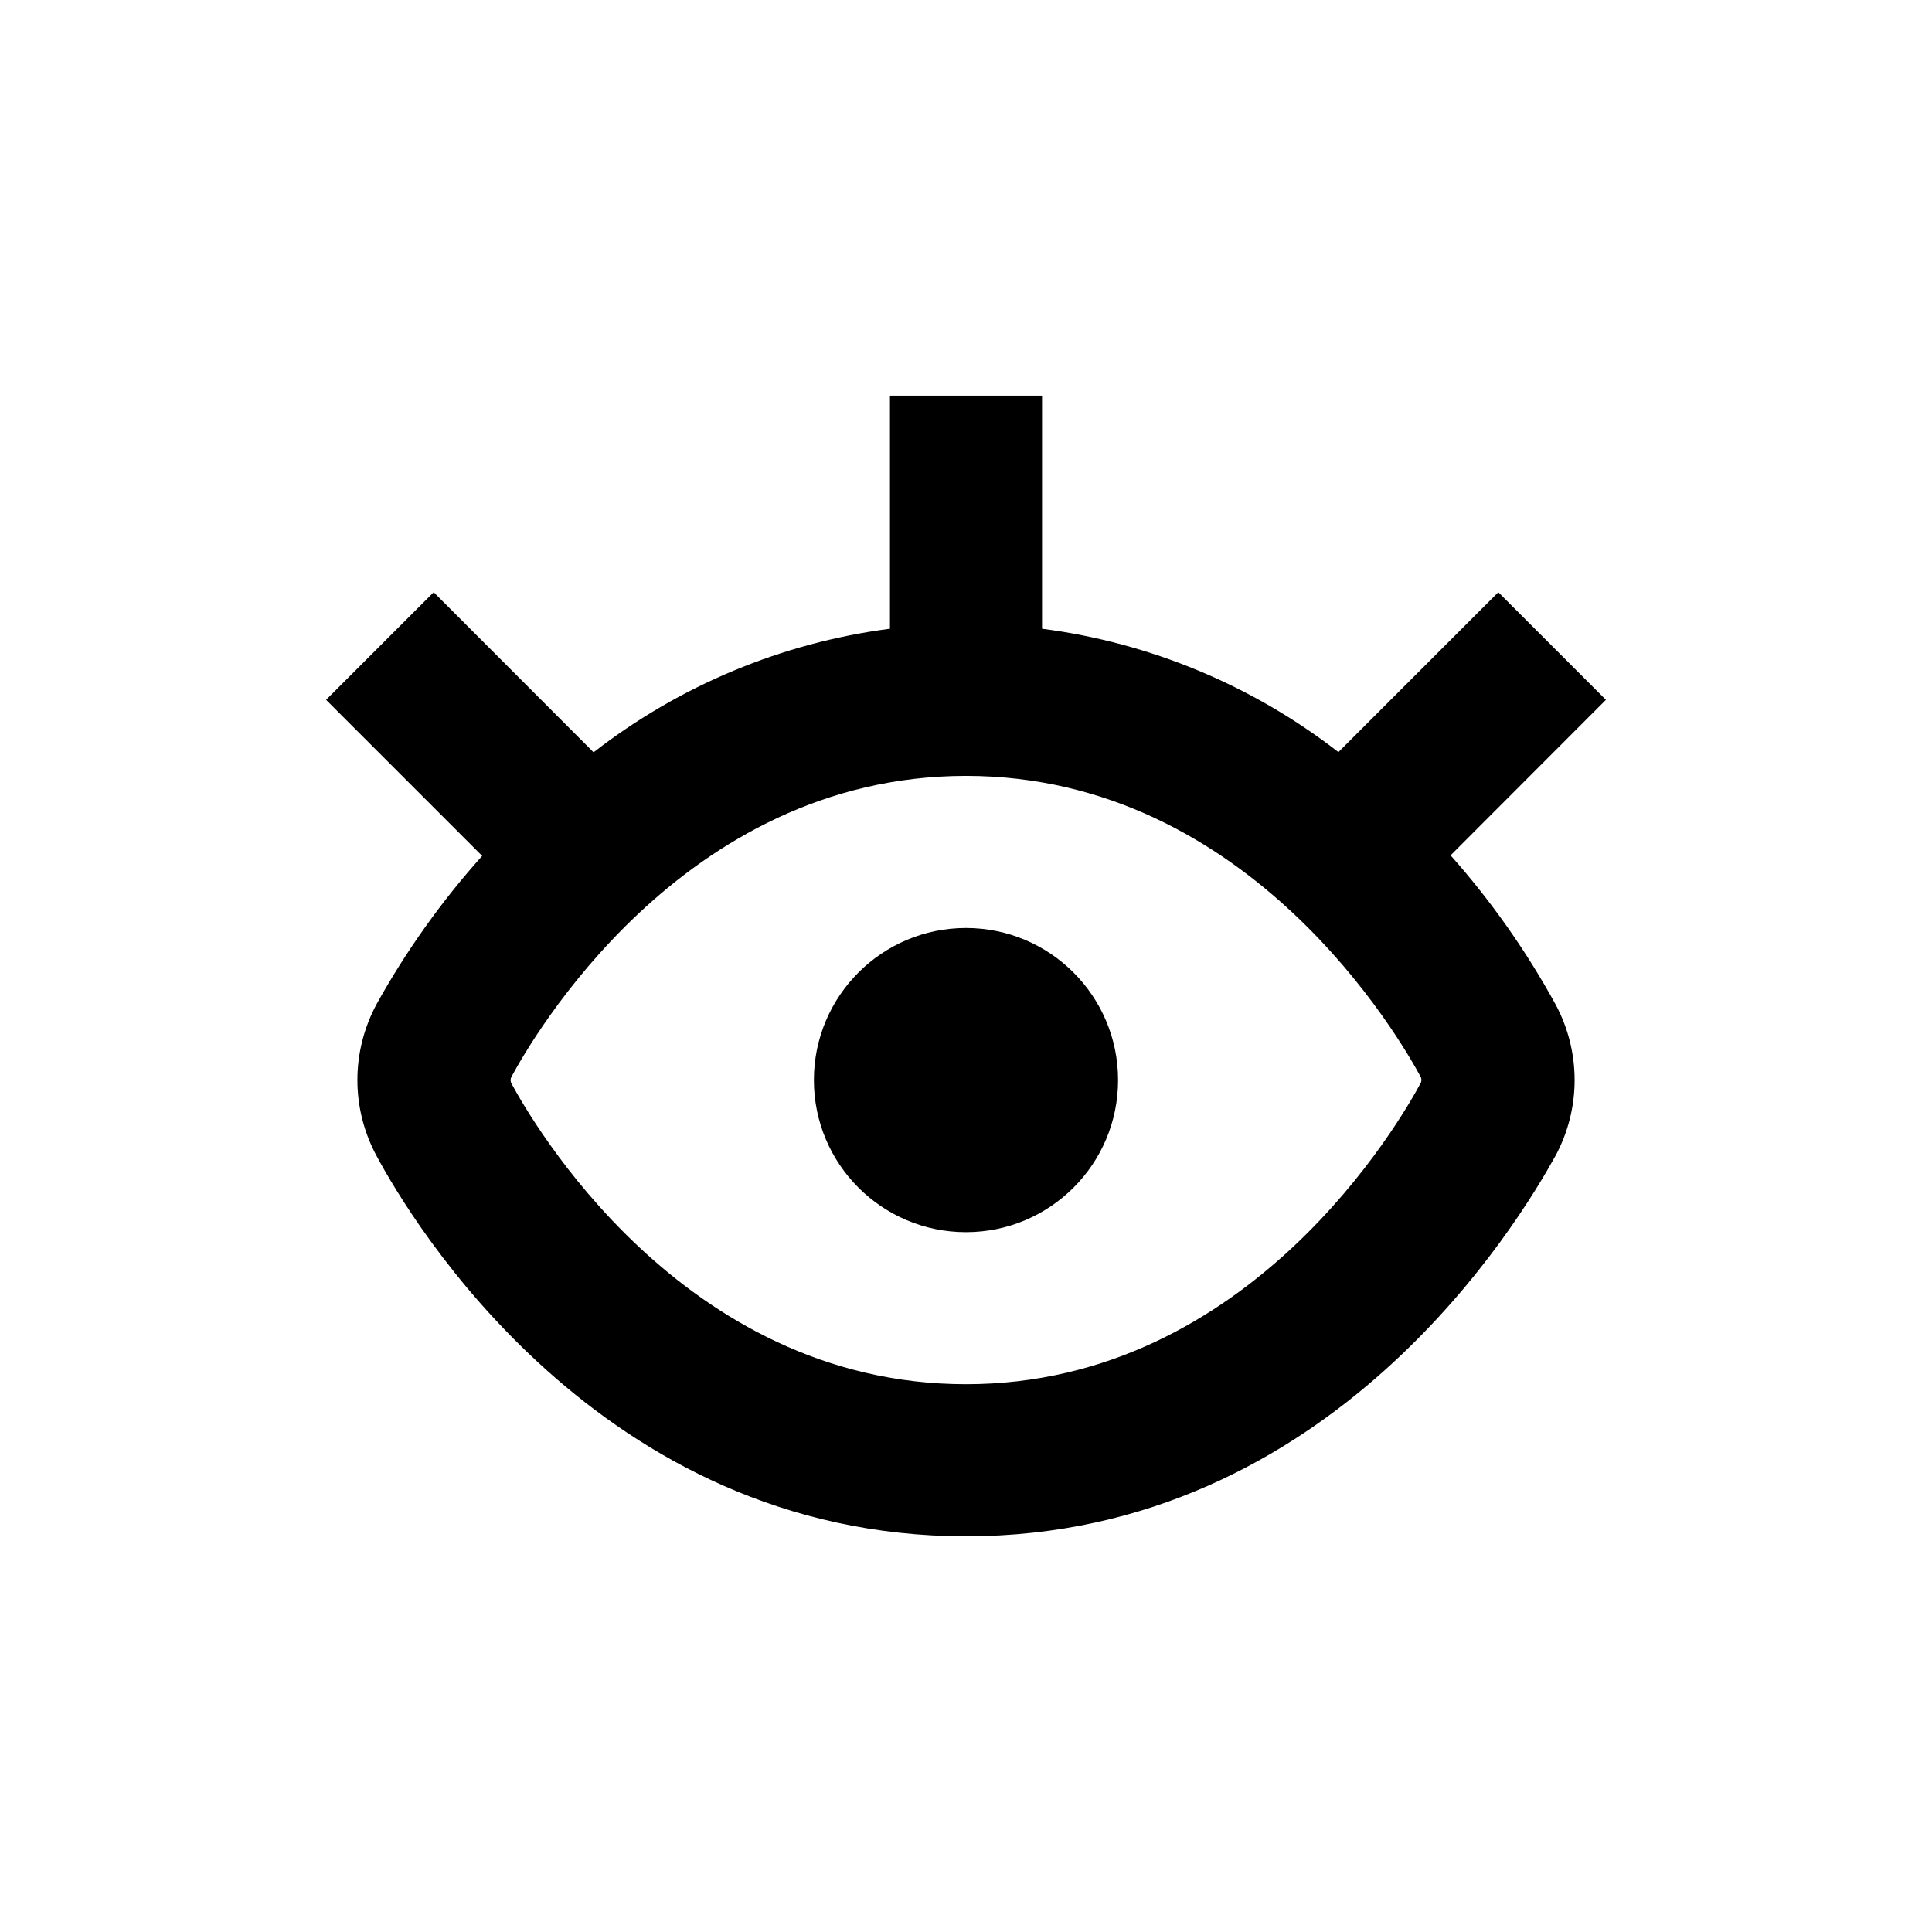
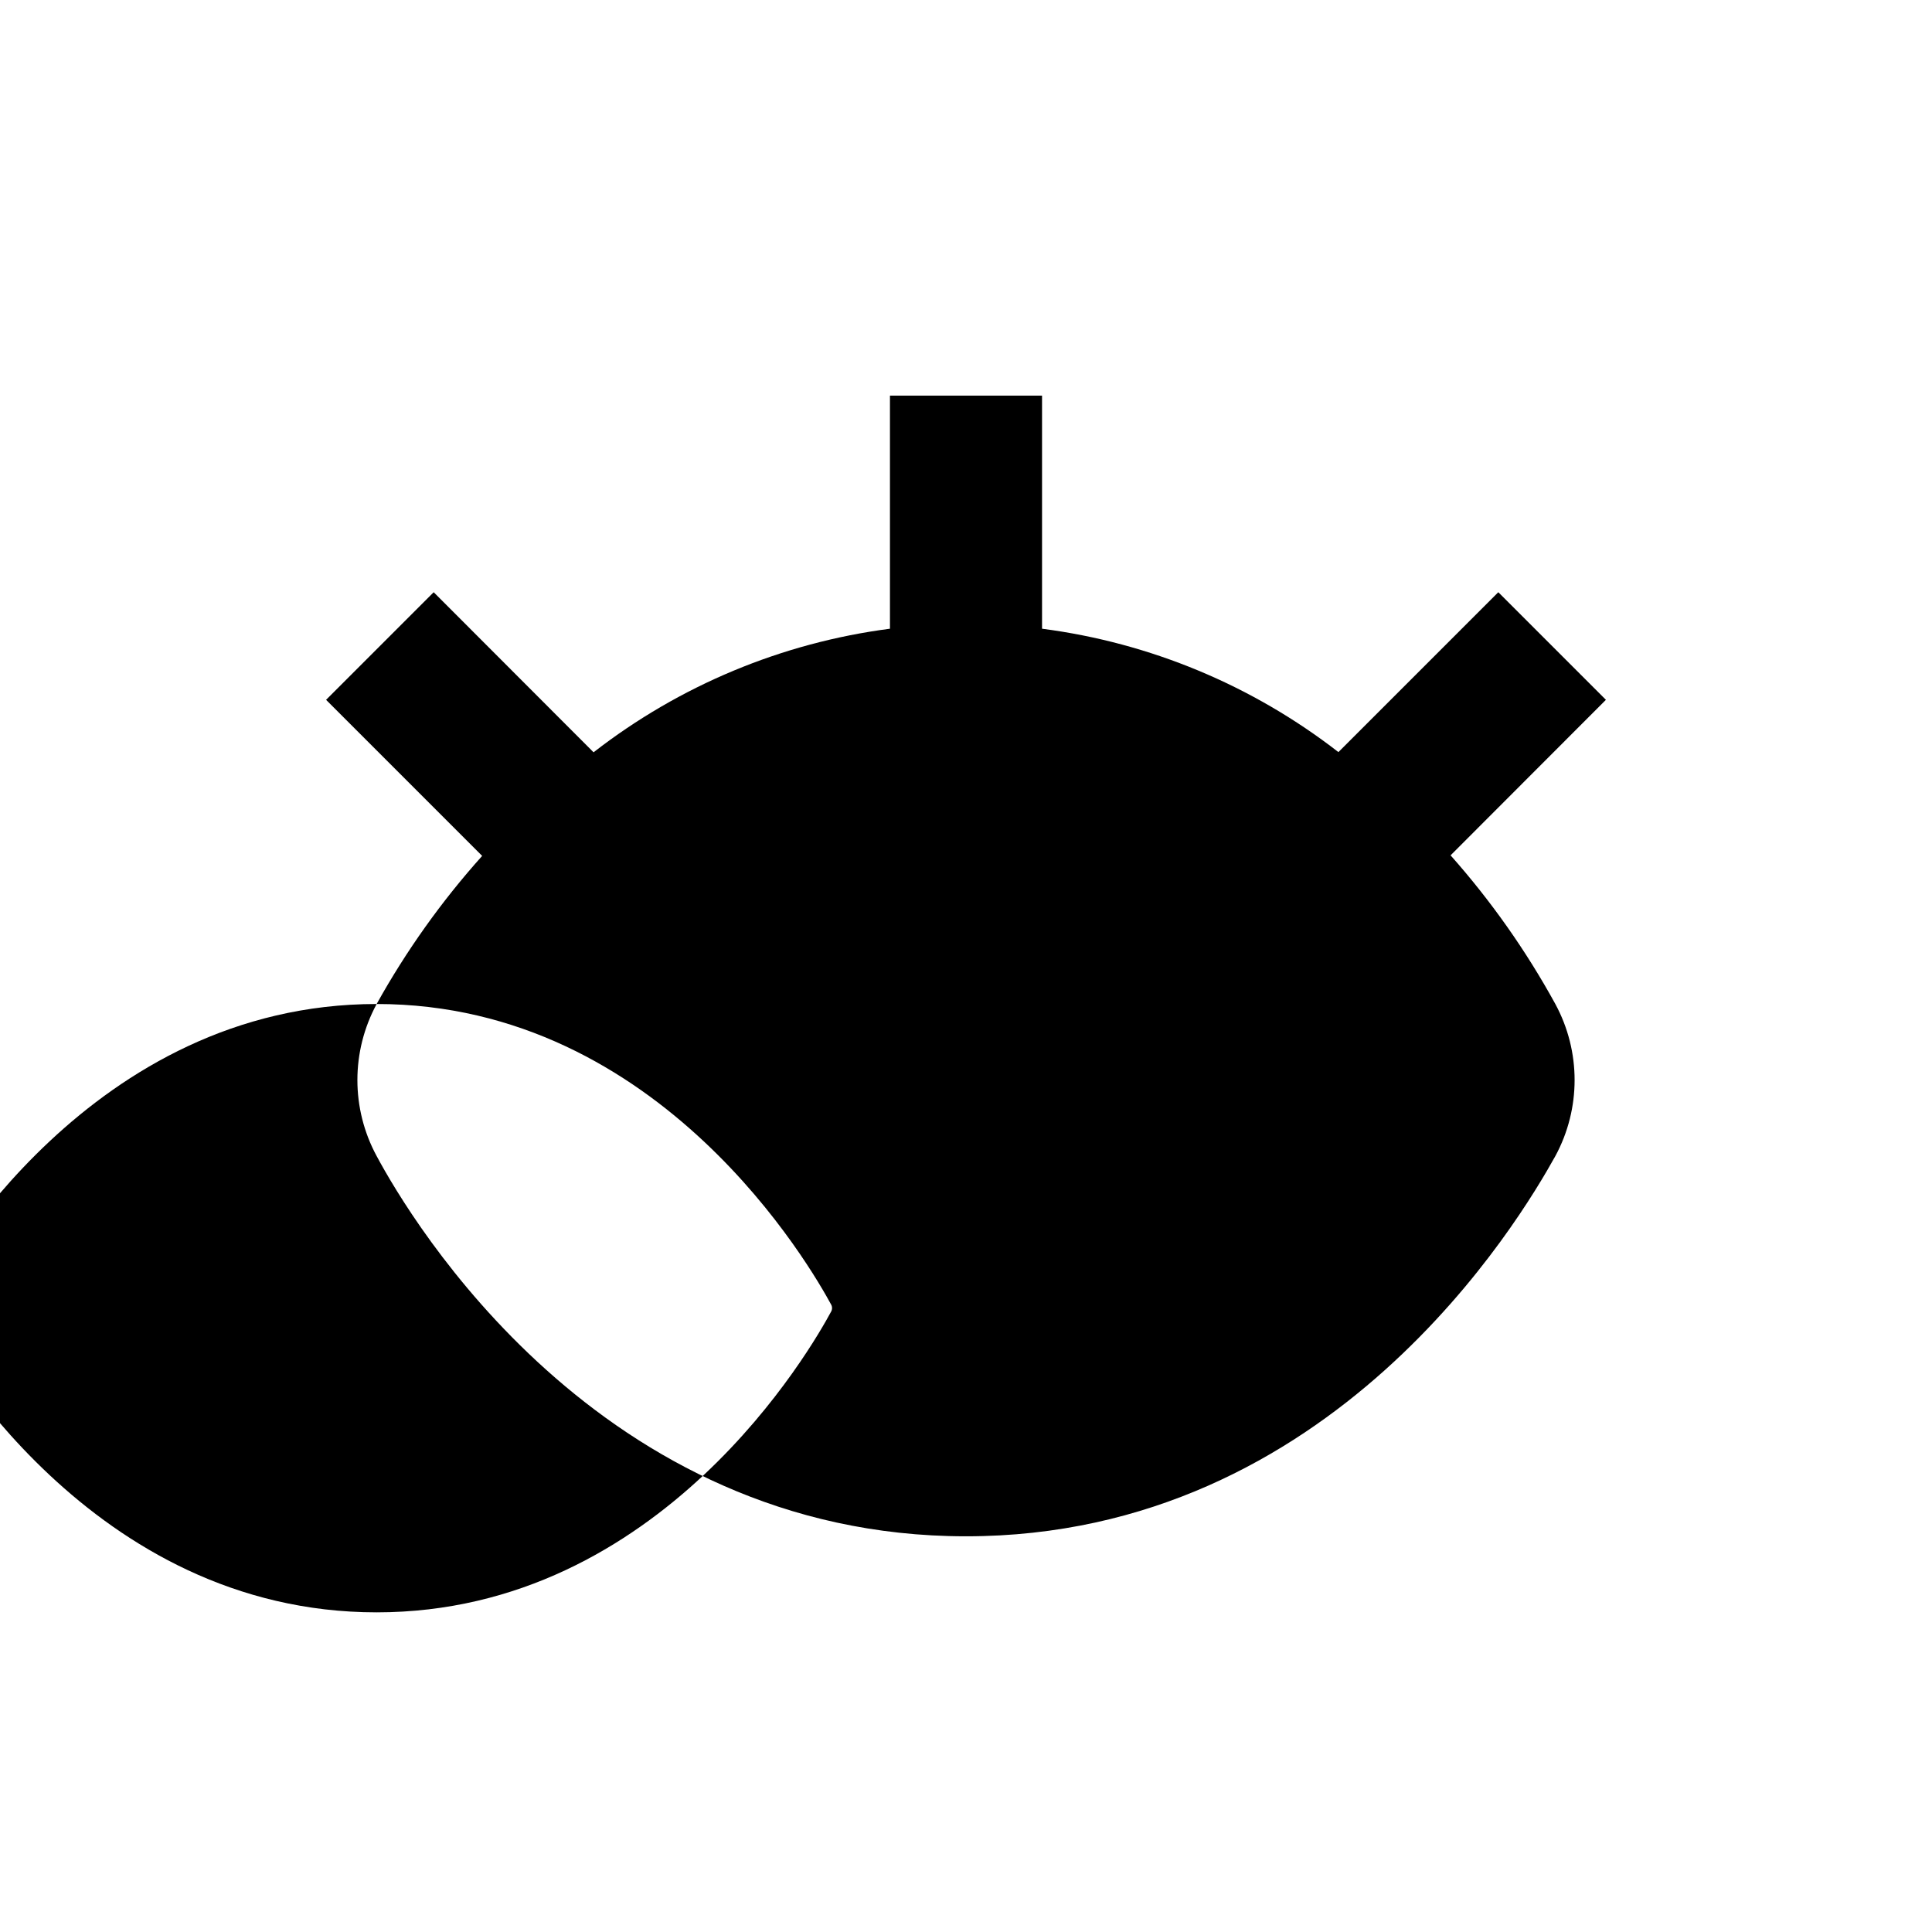
<svg xmlns="http://www.w3.org/2000/svg" fill="#000000" width="800px" height="800px" version="1.1" viewBox="144 144 512 512">
  <g>
-     <path d="m243.82 410.07c-6.809 12.574-6.809 27.734 0 40.305 9.02 16.828 58.895 100.76 156.18 100.76 97.289 0 146.91-84.086 156.18-100.76 6.809-12.57 6.809-27.73 0-40.305-7.754-14.129-17.062-27.344-27.762-39.398l41.164-41.211-28.516-28.516-42.371 42.371c-22.805-17.695-49.918-28.984-78.543-32.699v-61.766h-40.305v61.766c-28.633 3.731-55.746 15.035-78.547 32.75l-42.367-42.422-28.516 28.516 41.363 41.363h-0.004c-10.754 11.996-20.133 25.16-27.961 39.246zm156.18-60.457c75.57 0 115.47 70.535 120.41 79.602 0.359 0.605 0.359 1.359 0 1.965-4.938 9.121-44.84 79.652-120.41 79.652-75.574 0-115.48-70.531-120.41-79.602-0.363-0.605-0.363-1.359 0-1.965 4.934-9.117 44.836-79.652 120.41-79.652z" />
-     <path d="m440.3 430.23c0 22.262-18.047 40.305-40.305 40.305-22.262 0-40.305-18.043-40.305-40.305 0-22.258 18.043-40.305 40.305-40.305 22.258 0 40.305 18.047 40.305 40.305" />
+     <path d="m243.82 410.07c-6.809 12.574-6.809 27.734 0 40.305 9.02 16.828 58.895 100.76 156.18 100.76 97.289 0 146.91-84.086 156.18-100.76 6.809-12.57 6.809-27.73 0-40.305-7.754-14.129-17.062-27.344-27.762-39.398l41.164-41.211-28.516-28.516-42.371 42.371c-22.805-17.695-49.918-28.984-78.543-32.699v-61.766h-40.305v61.766c-28.633 3.731-55.746 15.035-78.547 32.75l-42.367-42.422-28.516 28.516 41.363 41.363h-0.004c-10.754 11.996-20.133 25.16-27.961 39.246zc75.57 0 115.47 70.535 120.41 79.602 0.359 0.605 0.359 1.359 0 1.965-4.938 9.121-44.84 79.652-120.41 79.652-75.574 0-115.48-70.531-120.41-79.602-0.363-0.605-0.363-1.359 0-1.965 4.934-9.117 44.836-79.652 120.41-79.652z" />
  </g>
</svg>